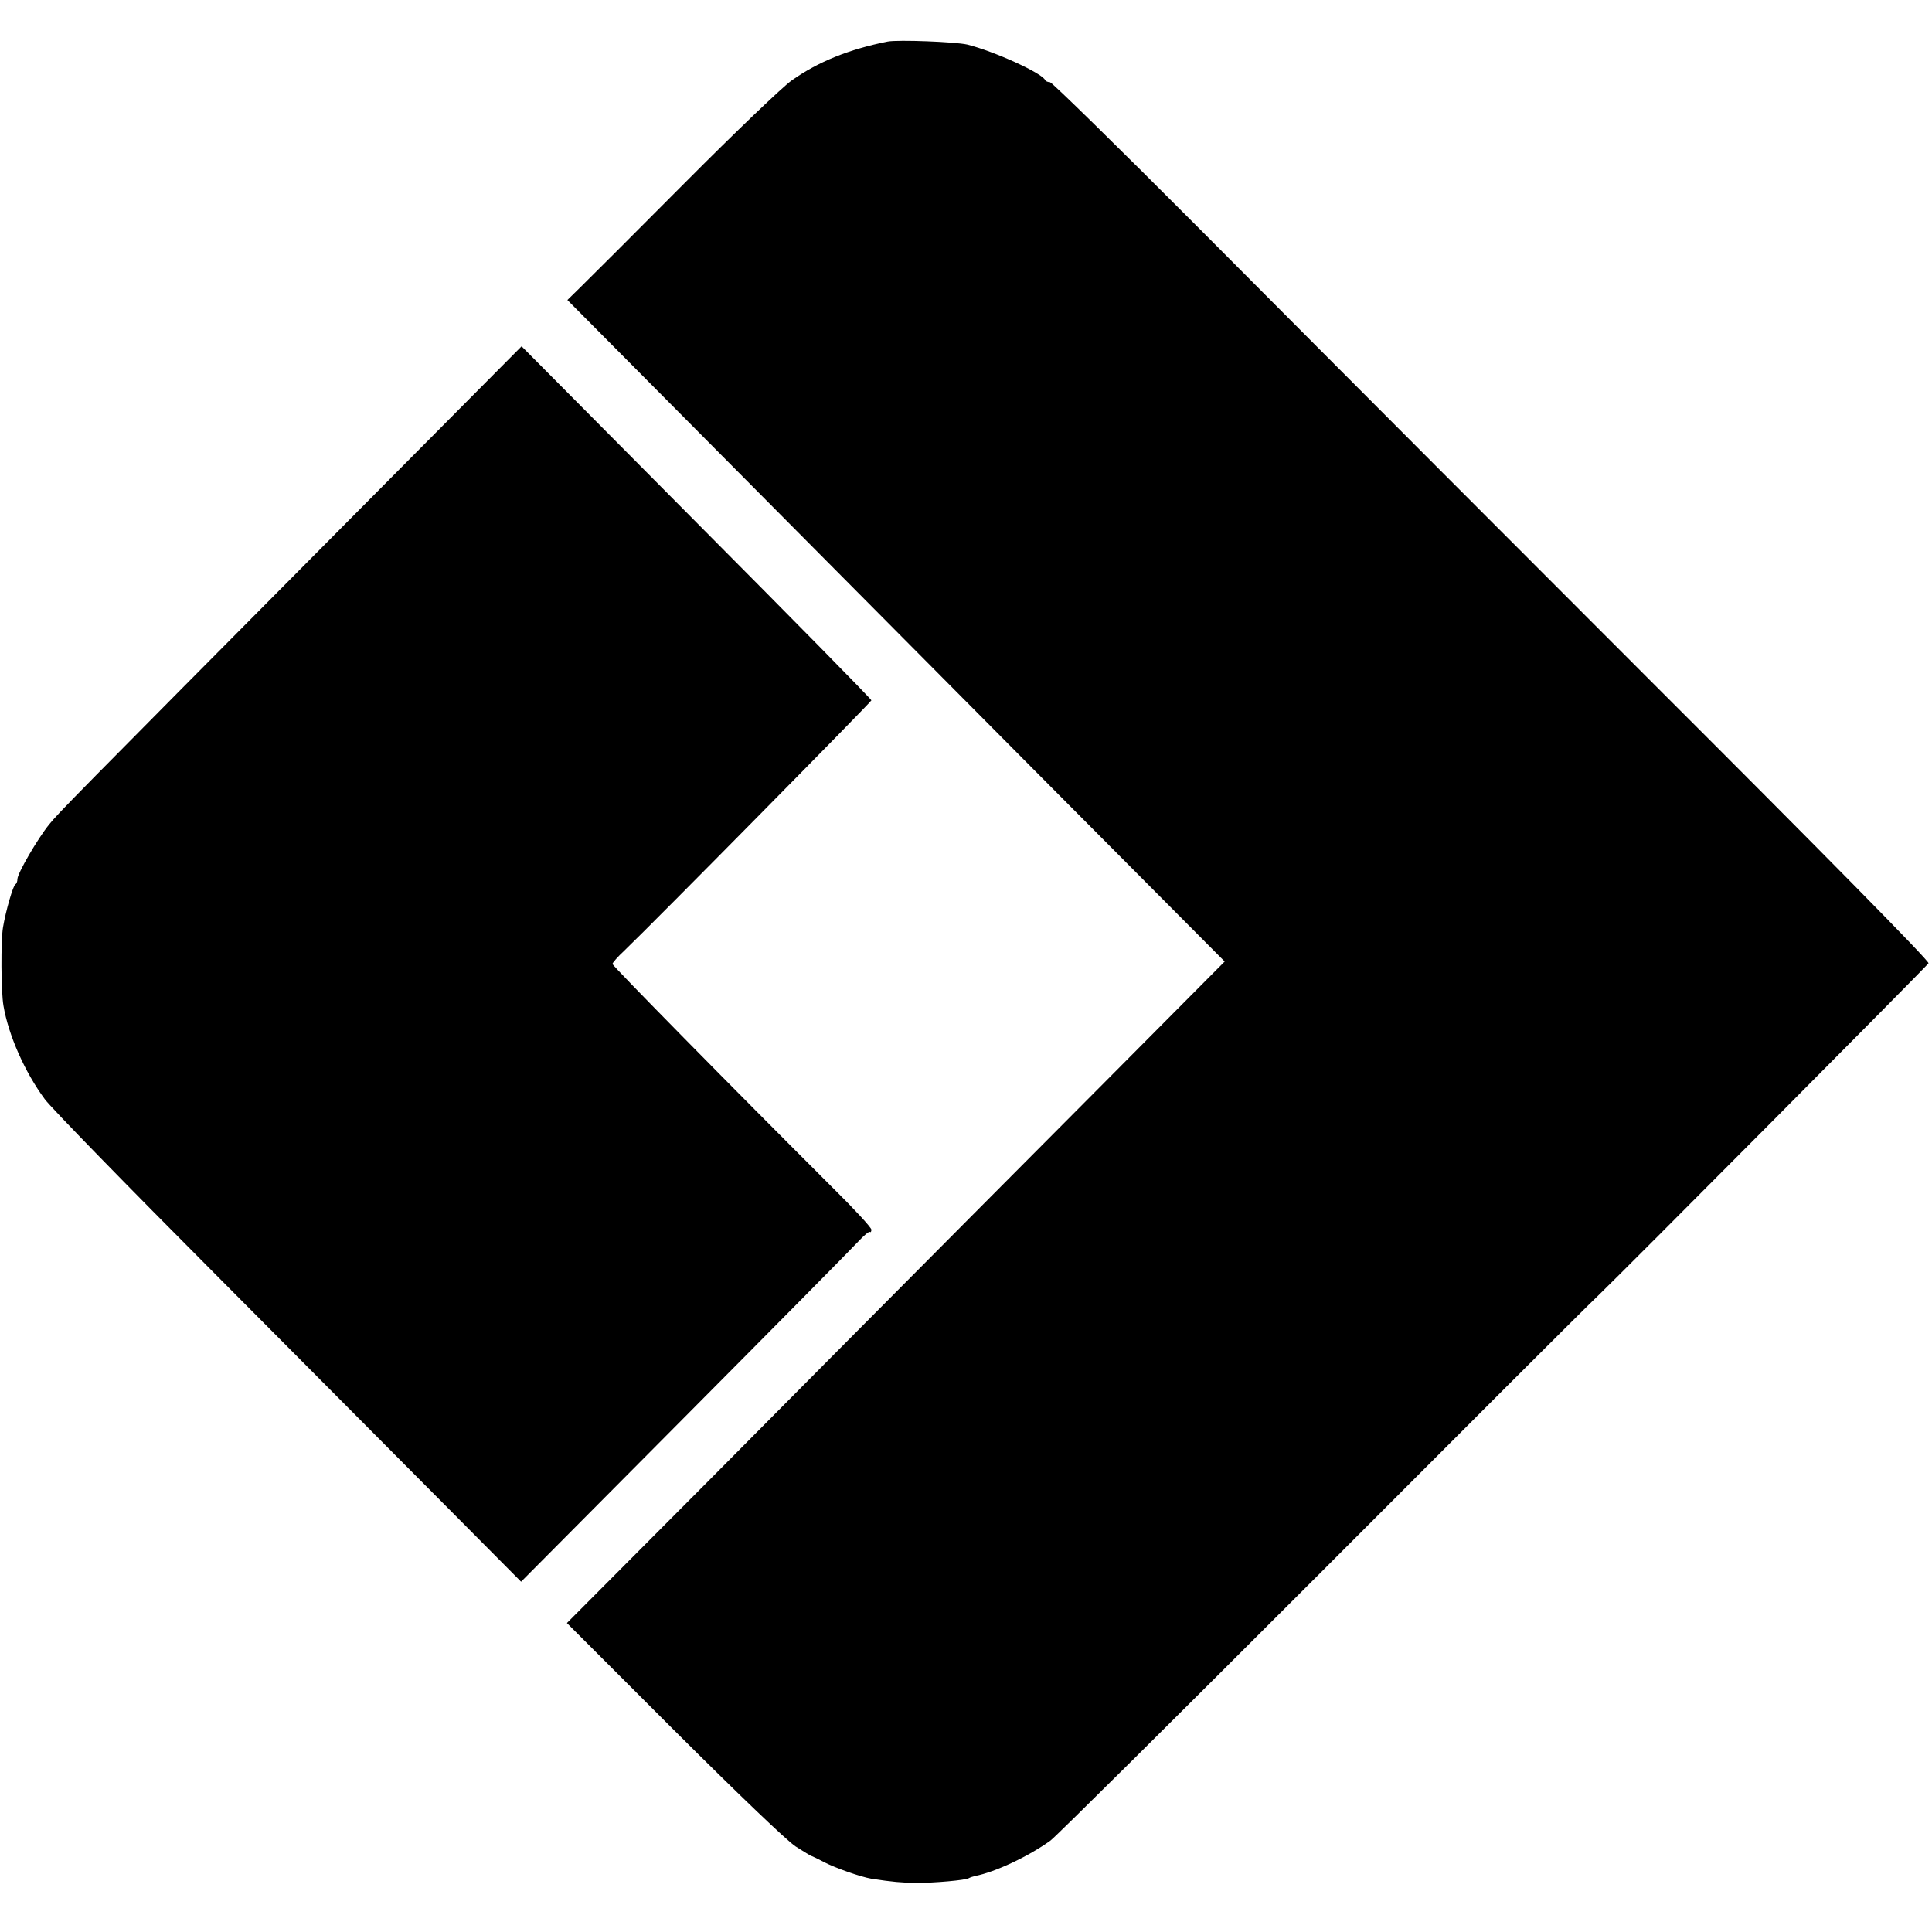
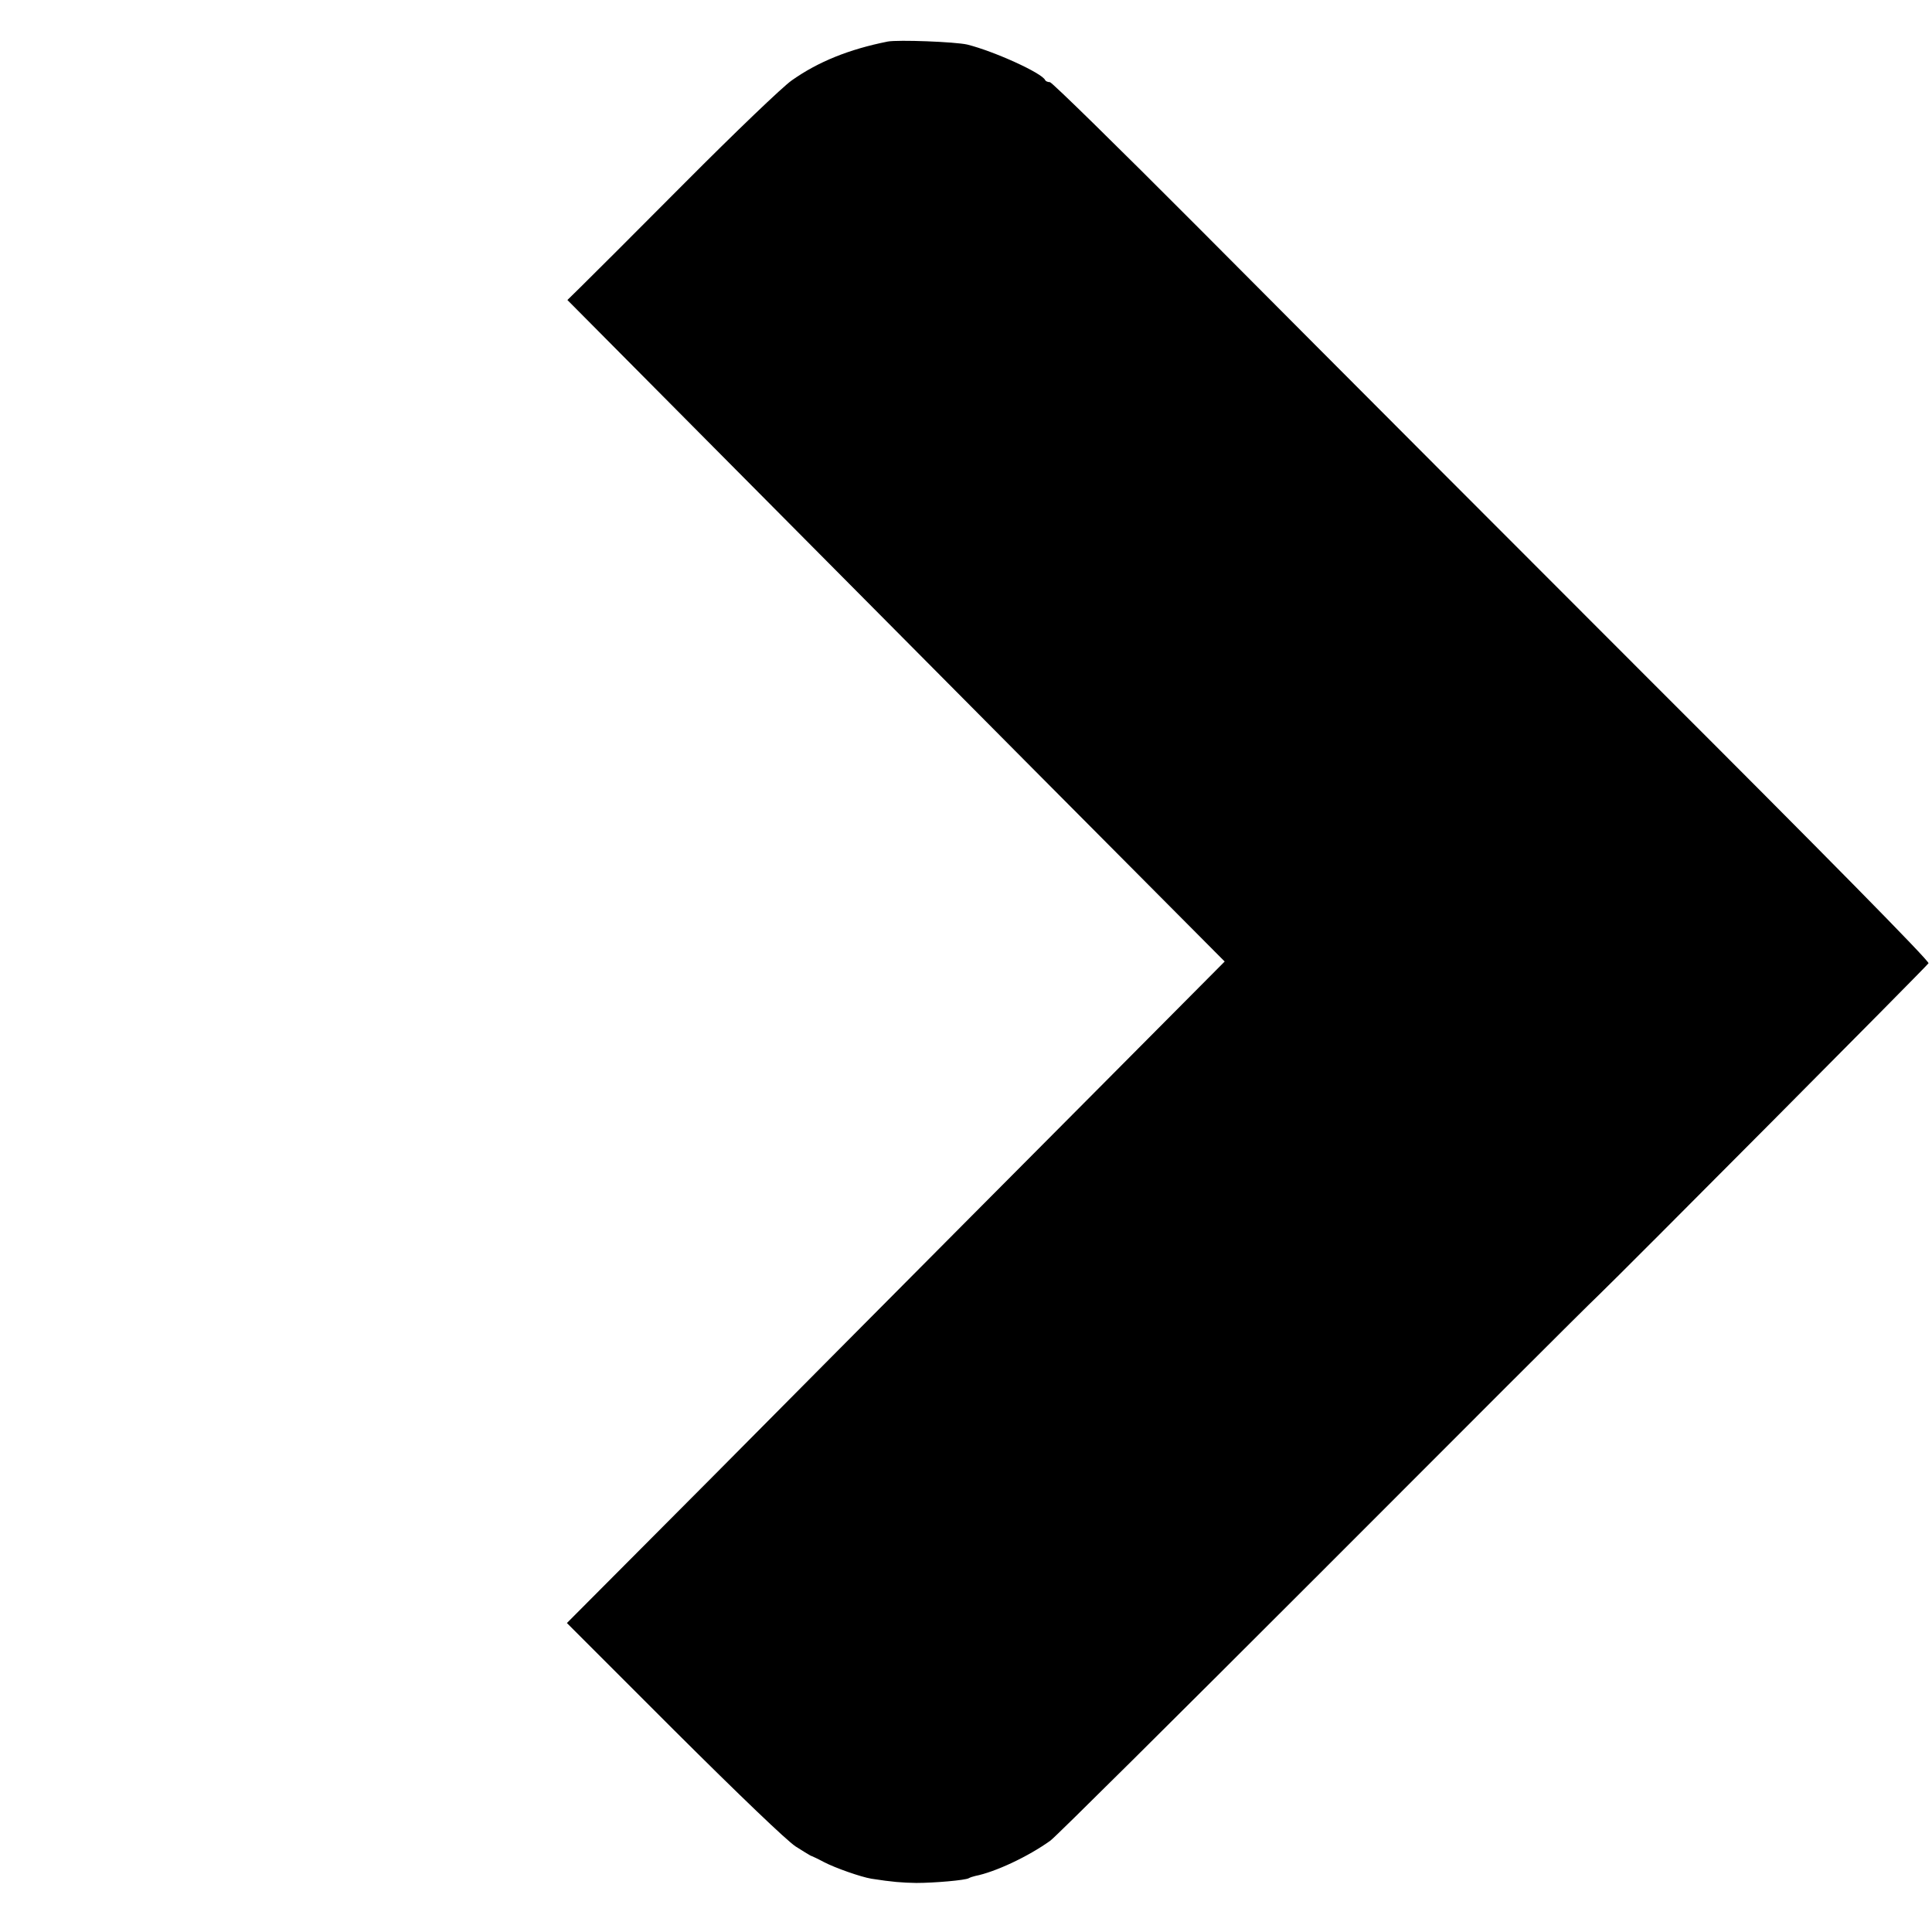
<svg xmlns="http://www.w3.org/2000/svg" version="1.0" width="776pt" height="776pt" viewBox="0 0 776 776" preserveAspectRatio="xMidYMid meet">
  <g transform="translate(0,776) scale(0.1,-0.1)" fill="#000000" stroke="none">
    <path d="M3565 7593 c-155 -31 -279 -81 -385 -156 -36 -25 -226 -207 -430 -412 -201 -202 -389 -390 -418 -418 l-53 -52 558 -562 c307 -309 901 -907 1320 -1329 l762 -766 -504 -507 c-277 -278 -759 -763 -1072 -1078 -312 -315 -680 -685 -817 -822 l-249 -250 429 -429 c268 -267 452 -443 489 -468 33 -21 62 -39 65 -39 3 -1 25 -11 49 -24 46 -24 149 -60 191 -67 84 -13 122 -16 180 -17 74 0 198 11 211 19 5 3 17 7 26 9 81 16 213 78 302 142 20 14 504 495 1076 1067 572 573 1078 1079 1125 1123 95 91 1318 1321 1326 1334 5 8 -424 443 -1126 1144 -476 476 -1198 1199 -1811 1815 -318 319 -584 580 -592 580 -9 0 -17 4 -19 8 -11 28 -205 116 -313 143 -48 11 -278 20 -320 12z" />
-     <path d="M1388 5657 c-1126 -1134 -1151 -1160 -1191 -1209 -46 -57 -127 -196 -127 -219 0 -10 -4 -19 -8 -21 -9 -3 -39 -107 -50 -173 -9 -54 -8 -259 2 -315 20 -118 86 -267 166 -375 24 -33 332 -349 685 -703 352 -354 772 -776 934 -939 l294 -296 656 660 c361 363 675 681 698 706 23 25 44 42 47 39 3 -3 6 1 6 9 0 8 -66 80 -148 161 -417 416 -892 899 -892 906 0 5 21 29 48 54 121 116 992 999 992 1005 0 5 -316 326 -703 715 l-702 707 -707 -712z" />
  </g>
</svg>